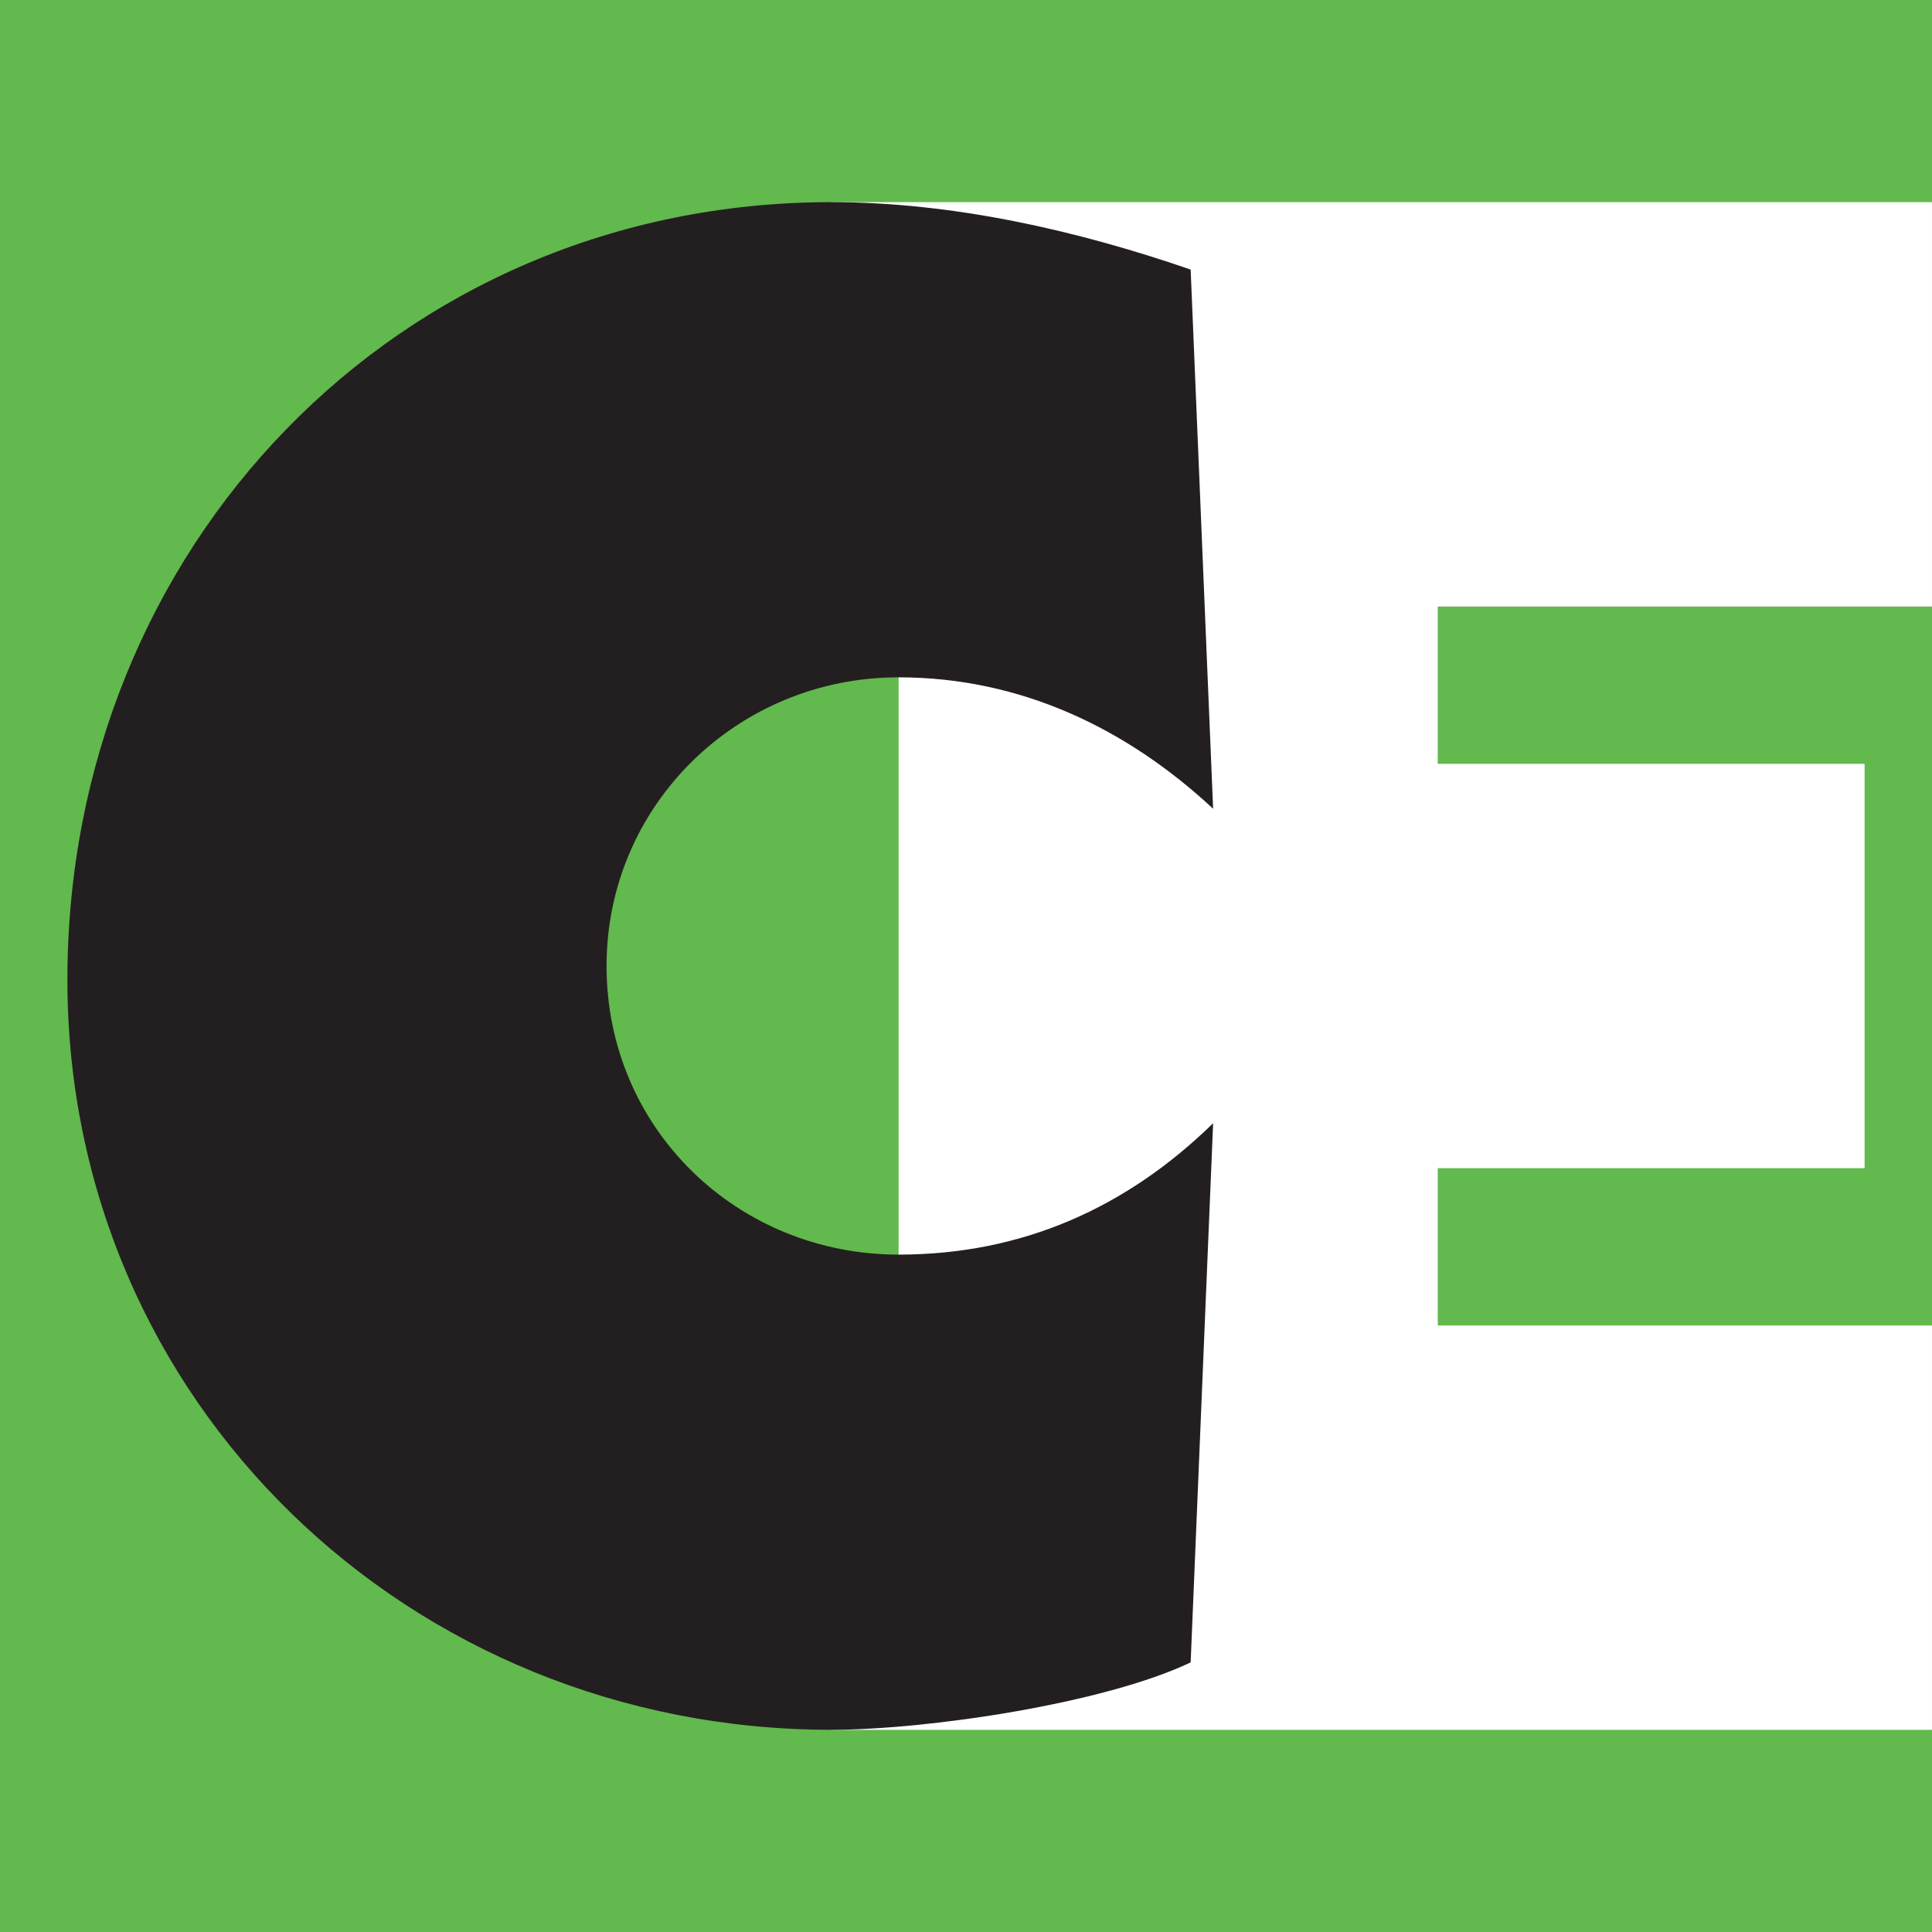
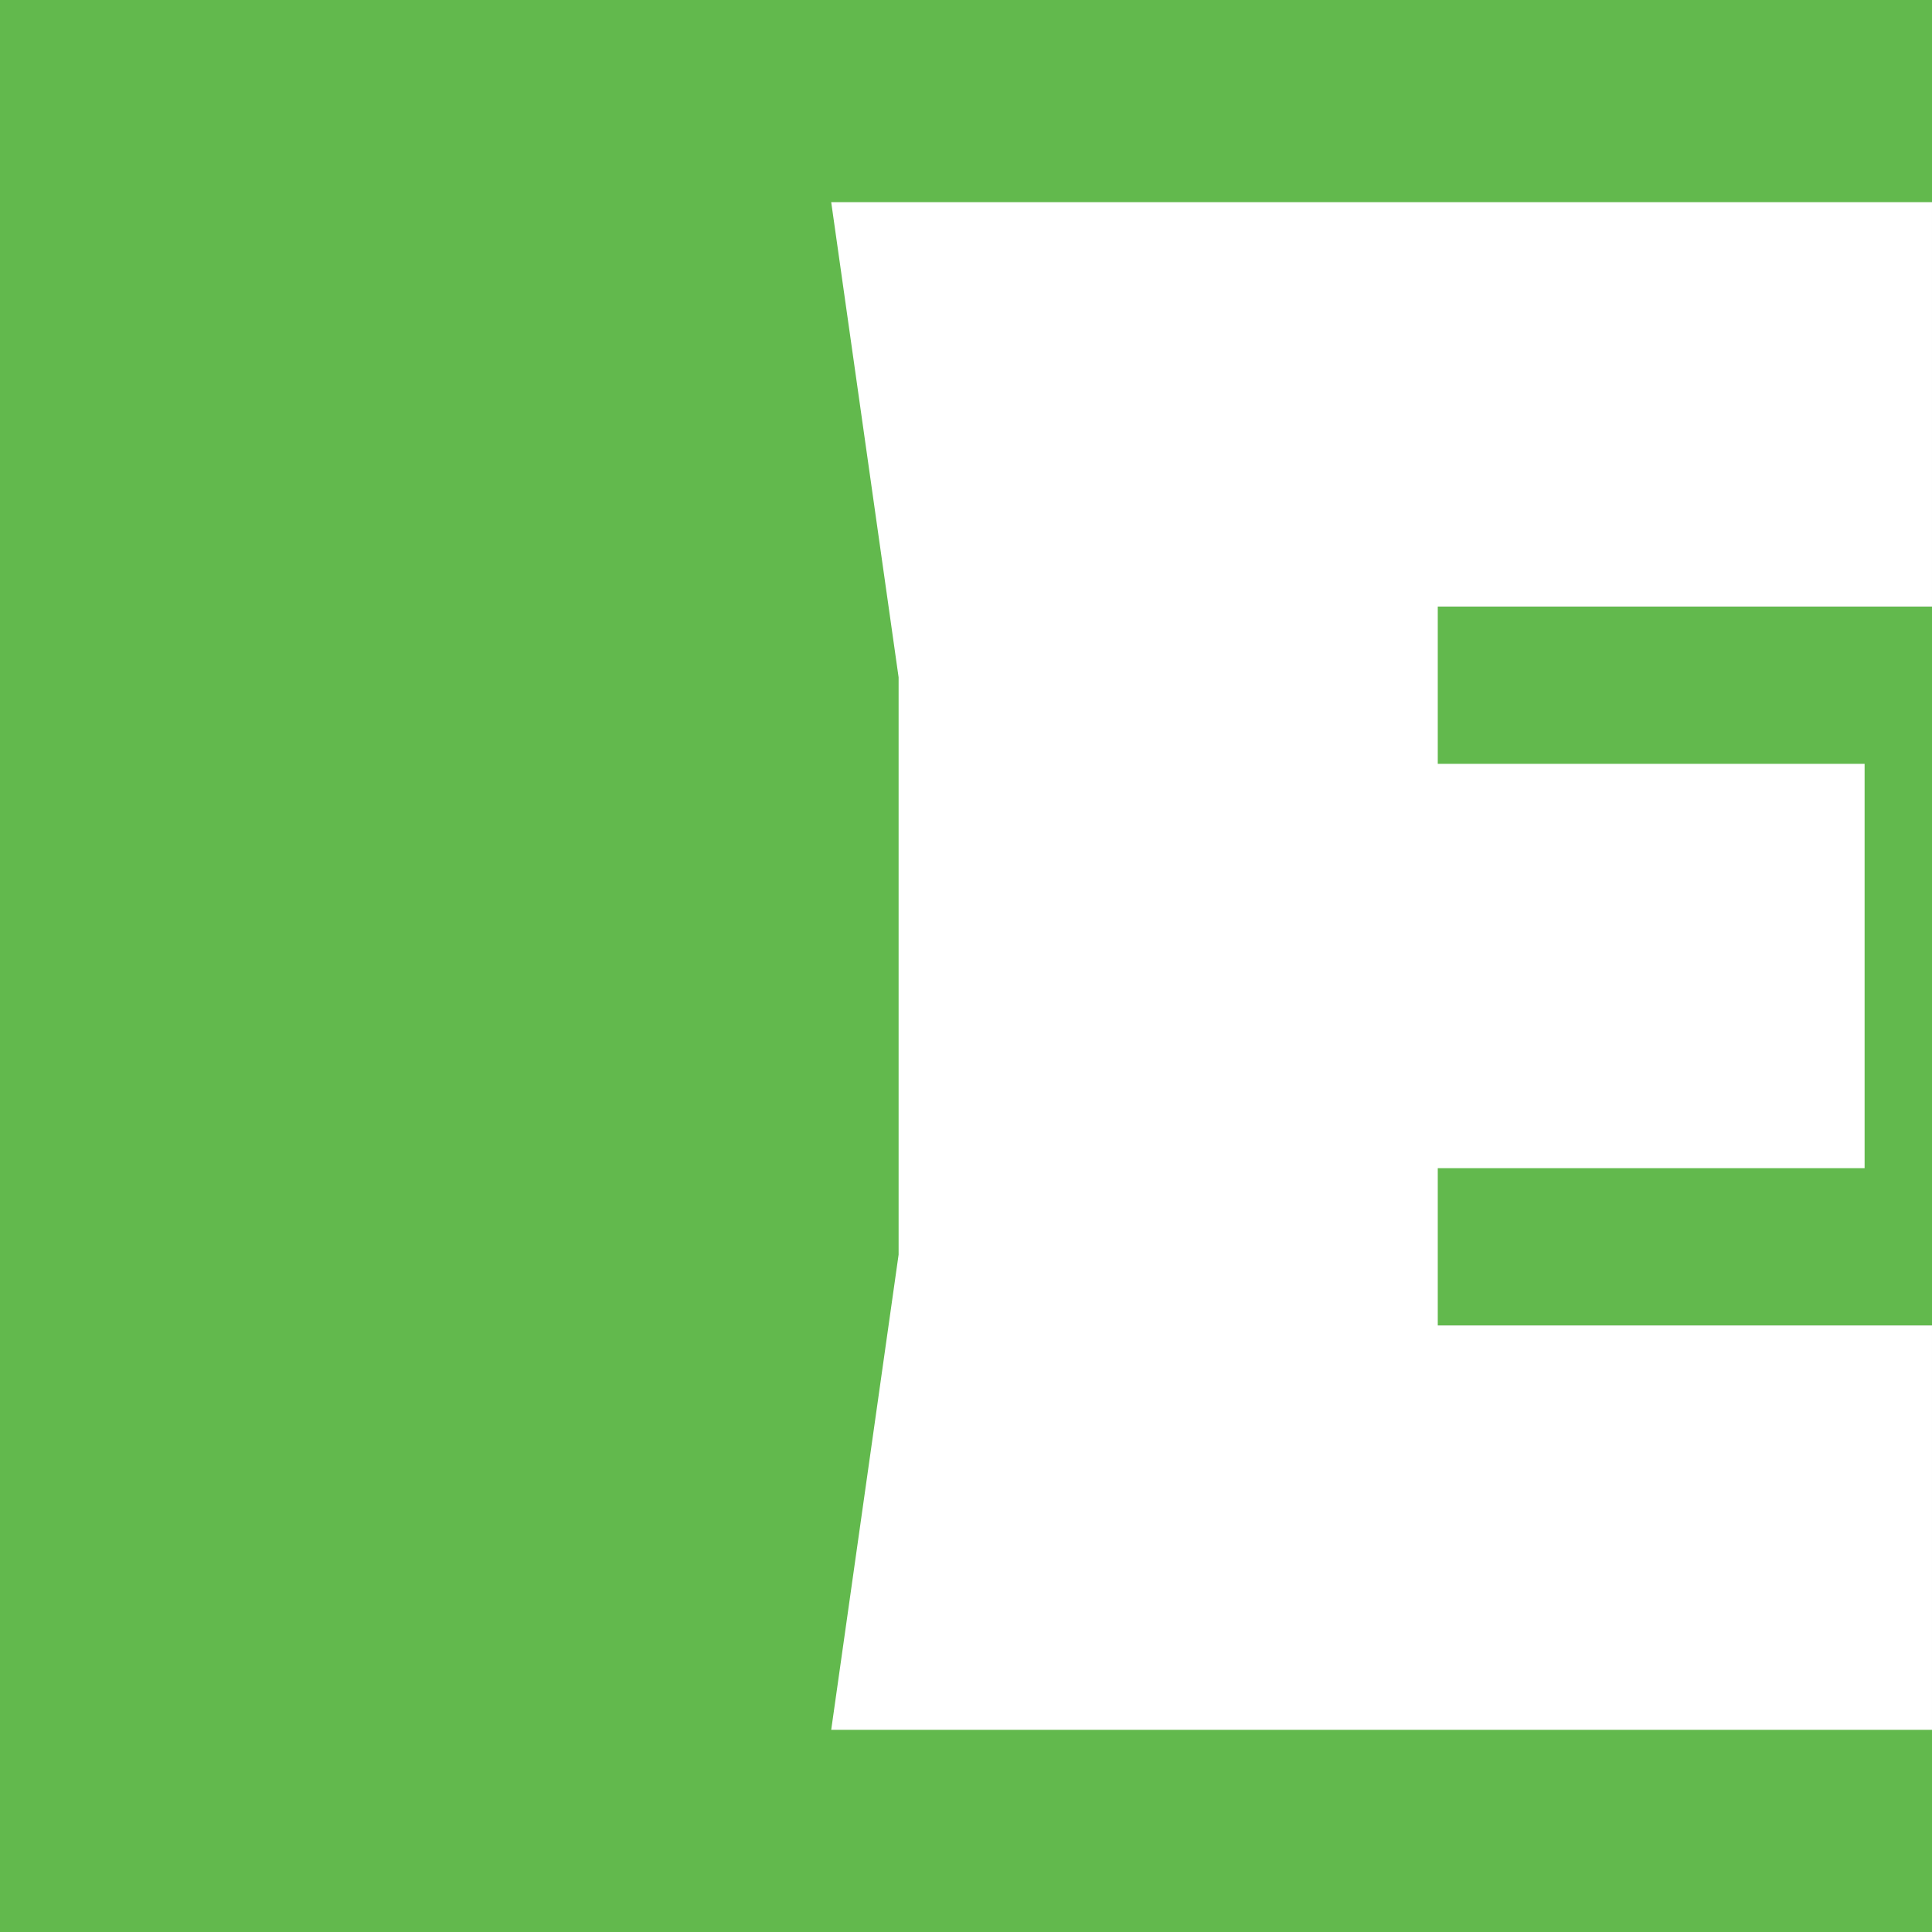
<svg xmlns="http://www.w3.org/2000/svg" viewBox="0 0 400 400">
  <rect x="0" y="0" width="400" height="400" fill="#808080" stroke="none" />
  <title>Container Essentials</title>
  <polygon points="0 0 400 0 400 41.86 297.674 125.581 400 125.581 400 274.419 297.674 274.419 400 358.14 400 400 0 400 0 0 0 0" style="fill:#62b94d" />
  <polygon points="172.093 41.86 399.999 41.86 399.999 125.581 297.674 125.581 297.674 158.14 386.047 158.14 386.047 241.86 297.674 241.86 297.674 274.419 399.999 274.419 399.999 358.14 172.093 358.14 186.047 259.753 186.047 140.233 172.093 41.86" style="fill:#fff" />
-   <path d="M251.163,167.442c-17.914-16.671-39.894-27.208-65.116-27.208-33.316,0-60.466,26.43-60.466,59.76,0,33.74,27.137,59.76,60.466,59.76,25.6,0,47.2-9.7,65.116-27.2l-4.651,111.628c-17.889,8.528-54.479,13.954-74.419,13.954-87.379,0-158.14-67.891-158.14-155.3,0-89.435,68.3-160.981,158.14-160.981,25.2,0,50.837,5.824,74.419,13.954Z" style="fill:#231f20" />
</svg>